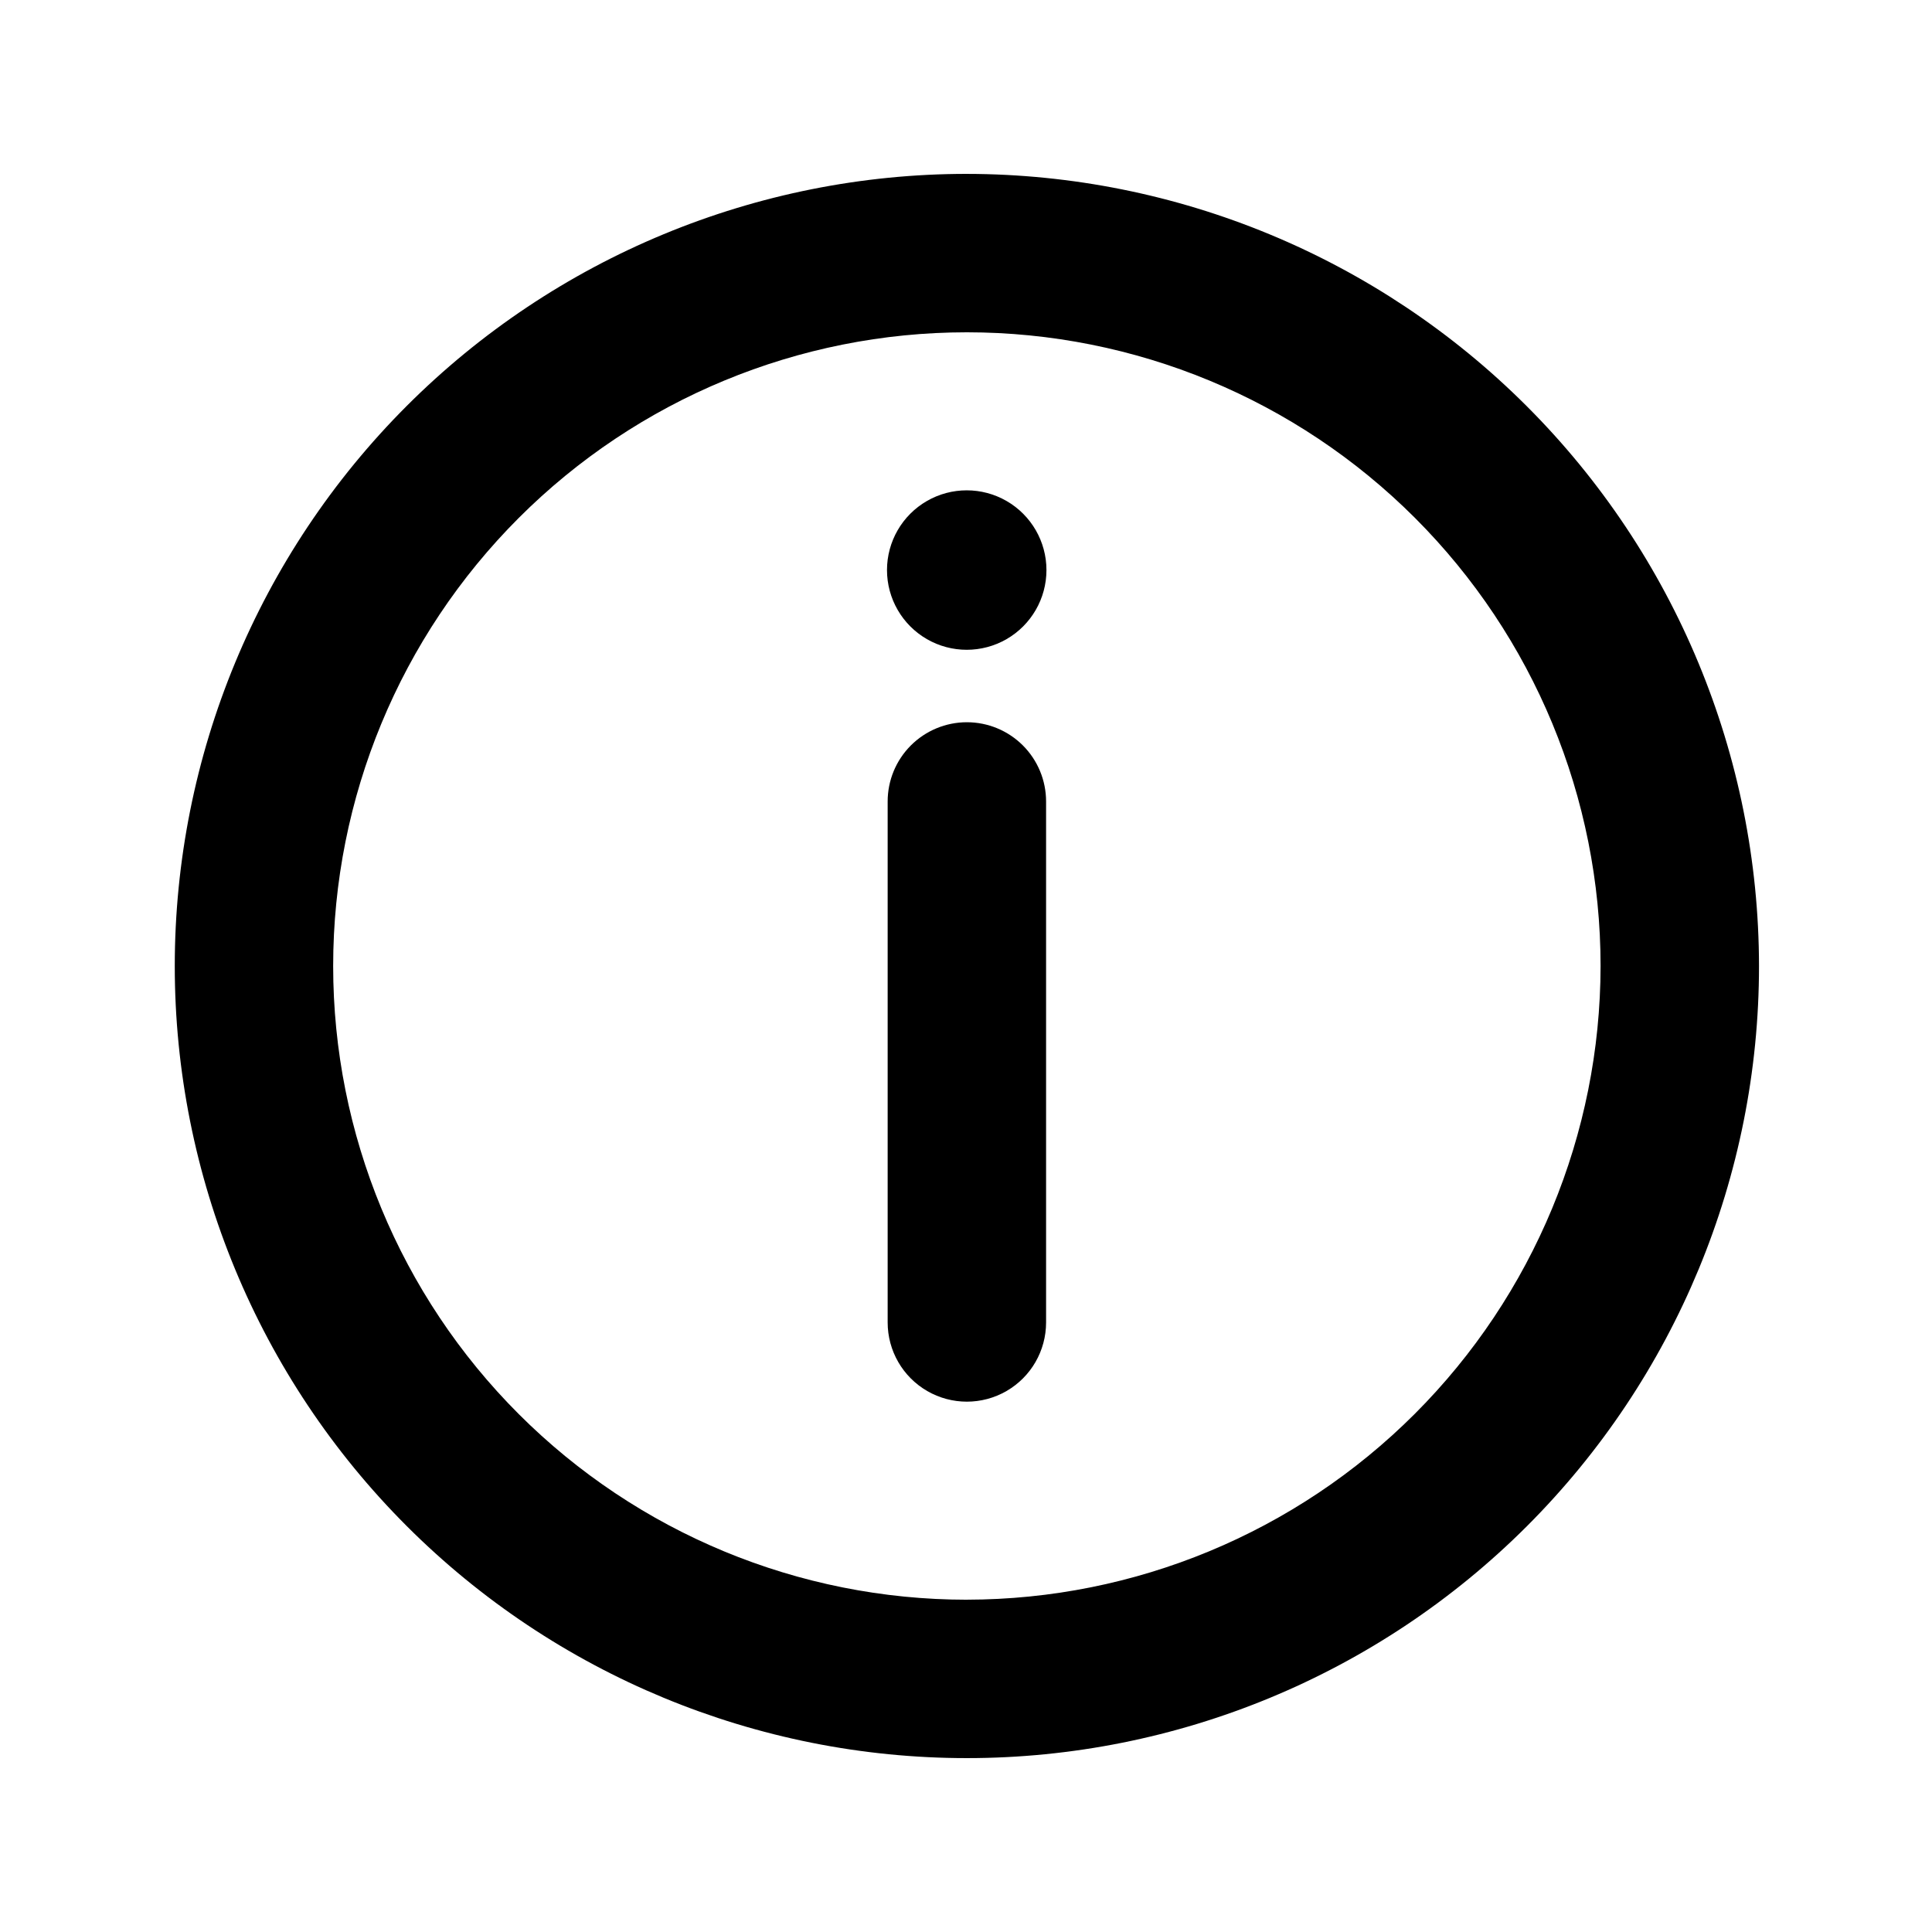
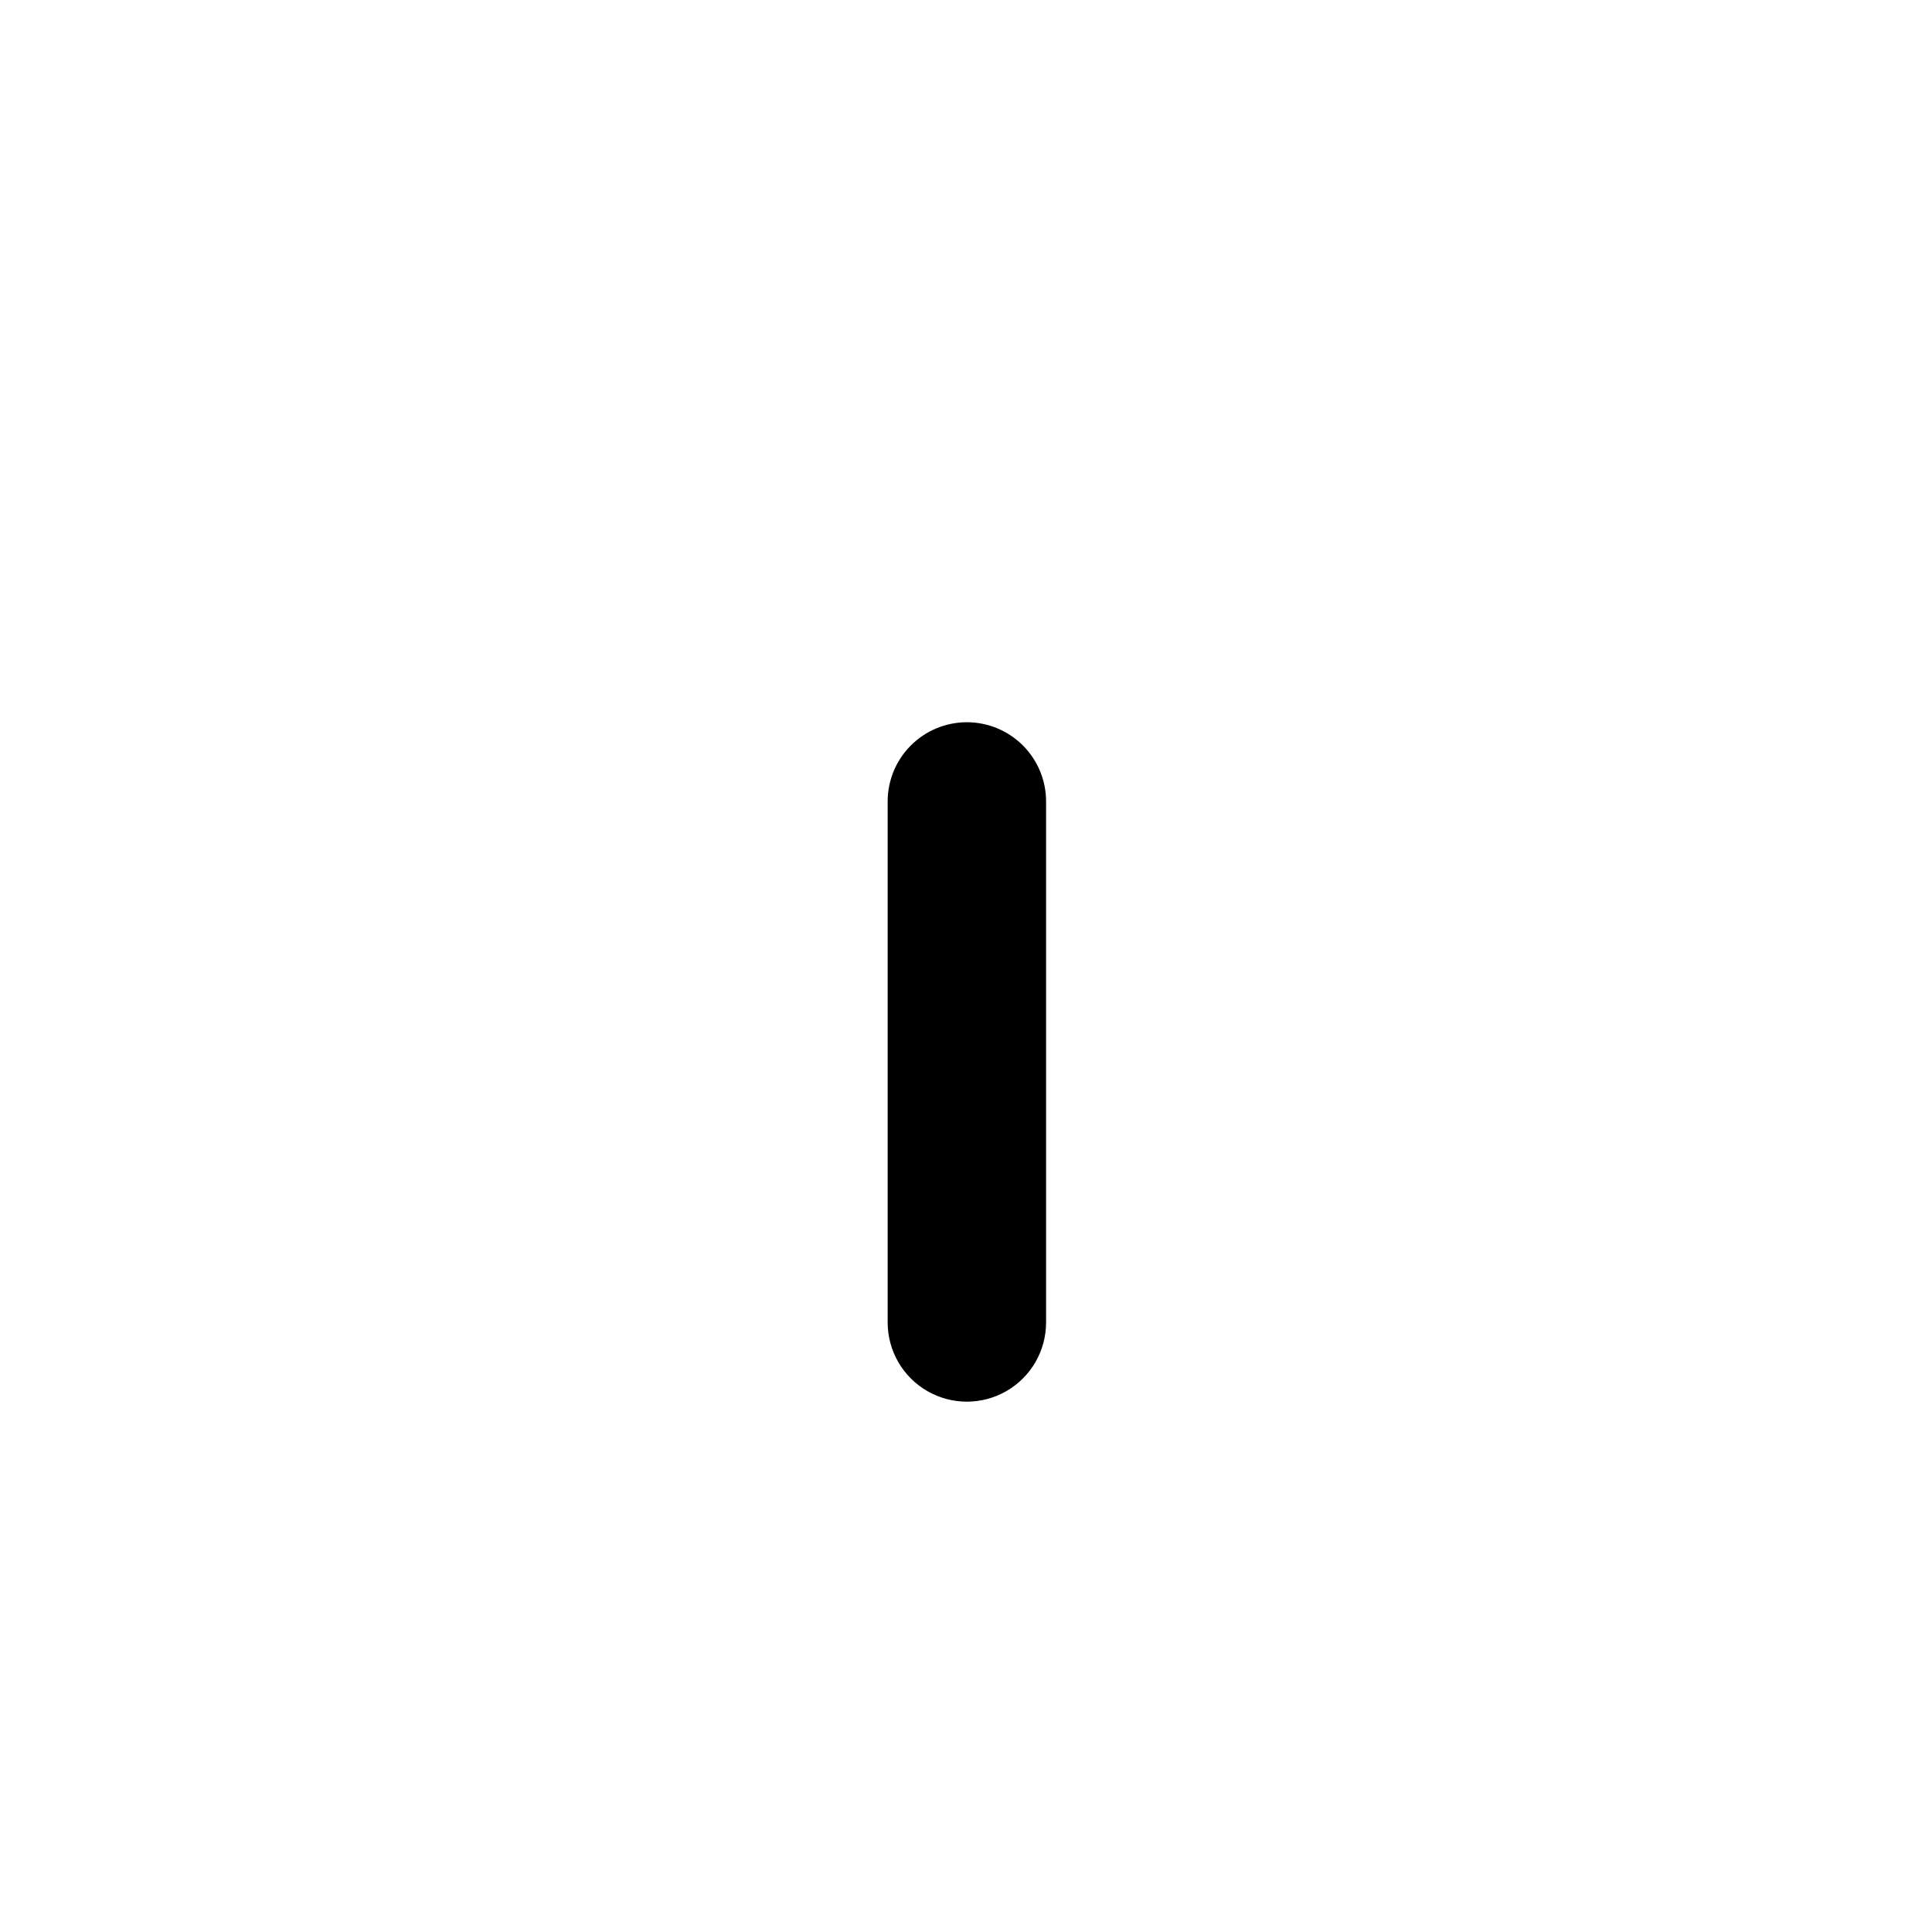
<svg xmlns="http://www.w3.org/2000/svg" fill="#000000" width="800px" height="800px" version="1.1" viewBox="144 144 512 512">
  <g>
    <path d="m400.23 335.4c-5.566 0-10.906 2.215-14.844 6.148-3.938 3.938-6.148 9.277-6.148 14.844v138.07c0 7.5 4 14.434 10.496 18.18 6.496 3.75 14.496 3.75 20.992 0 6.496-3.746 10.496-10.68 10.496-18.18v-138.07c0-5.566-2.211-10.906-6.148-14.844-3.938-3.934-9.277-6.148-14.844-6.148z" />
-     <path d="m421.32 295.07c0-7.547-4.027-14.523-10.562-18.297-6.539-3.773-14.594-3.773-21.129 0-6.539 3.773-10.566 10.75-10.566 18.297 0 7.551 4.027 14.523 10.566 18.301 6.535 3.773 14.59 3.773 21.129 0 6.535-3.777 10.562-10.75 10.562-18.301z" />
-     <path d="m400.23 190.08c-55.672 0-109.07 22.117-148.43 61.484-39.371 39.367-61.484 92.762-61.484 148.44 0 55.672 22.113 109.07 61.484 148.43 39.367 39.367 92.762 61.484 148.43 61.484 55.676 0 109.07-22.117 148.44-61.484 39.367-39.367 61.484-92.762 61.484-148.43-0.062-55.656-22.199-109.02-61.555-148.37-39.352-39.352-92.711-61.488-148.37-61.551zm0 377.86c-44.539 0-87.254-17.691-118.75-49.188-31.492-31.492-49.188-74.207-49.188-118.75 0-44.543 17.695-87.258 49.188-118.75 31.496-31.496 74.211-49.188 118.75-49.188 44.539 0 87.254 17.691 118.75 49.188 31.492 31.492 49.188 74.207 49.188 118.75-0.051 44.523-17.762 87.207-49.242 118.69-31.484 31.484-74.172 49.191-118.7 49.242z" />
  </g>
</svg>